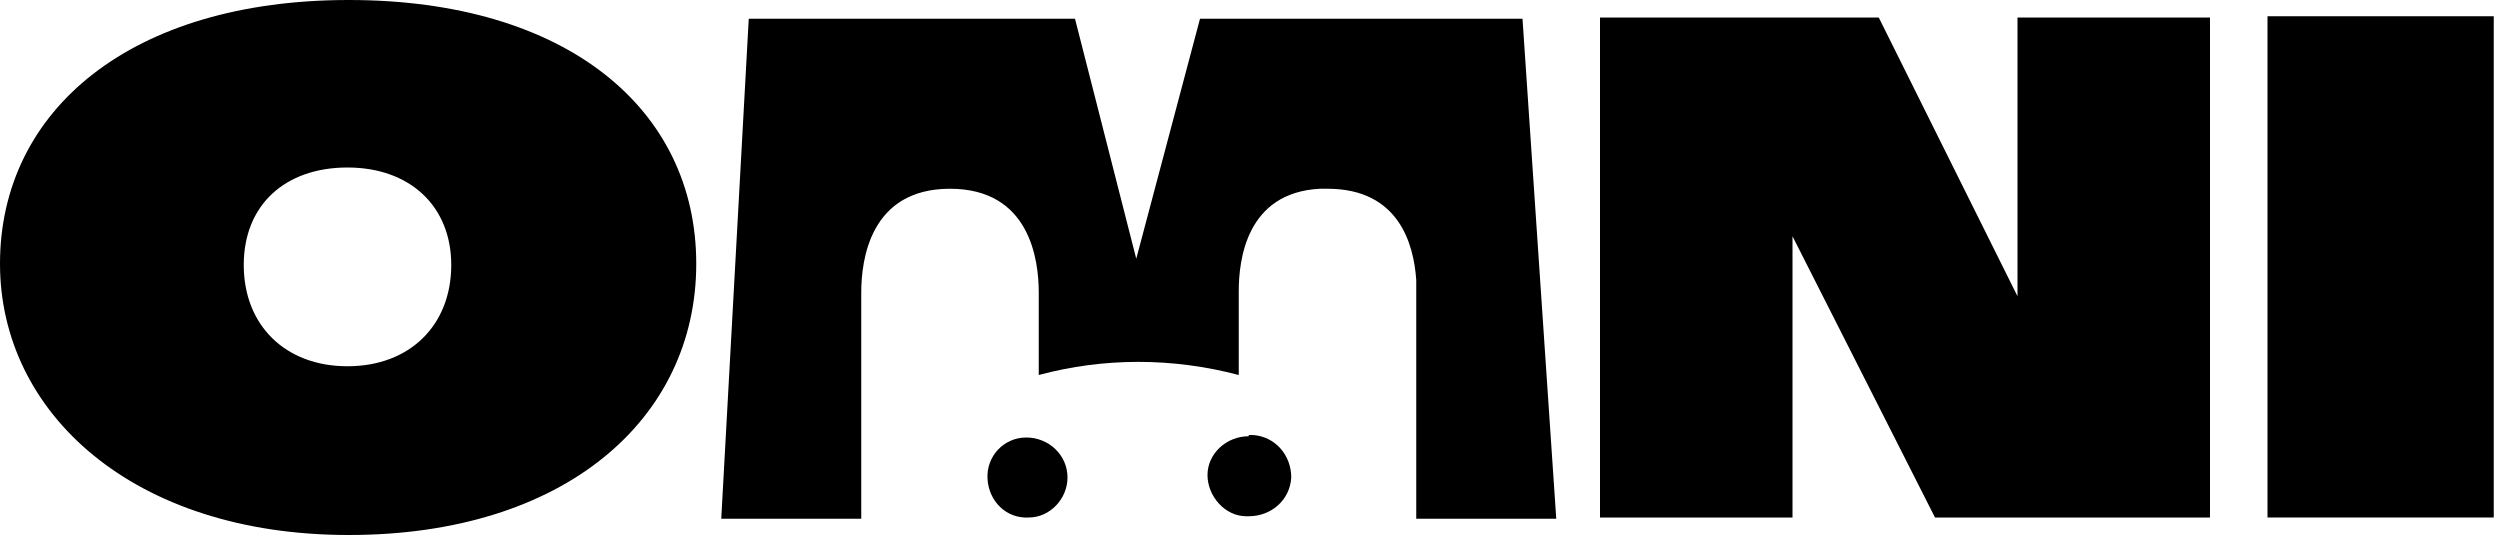
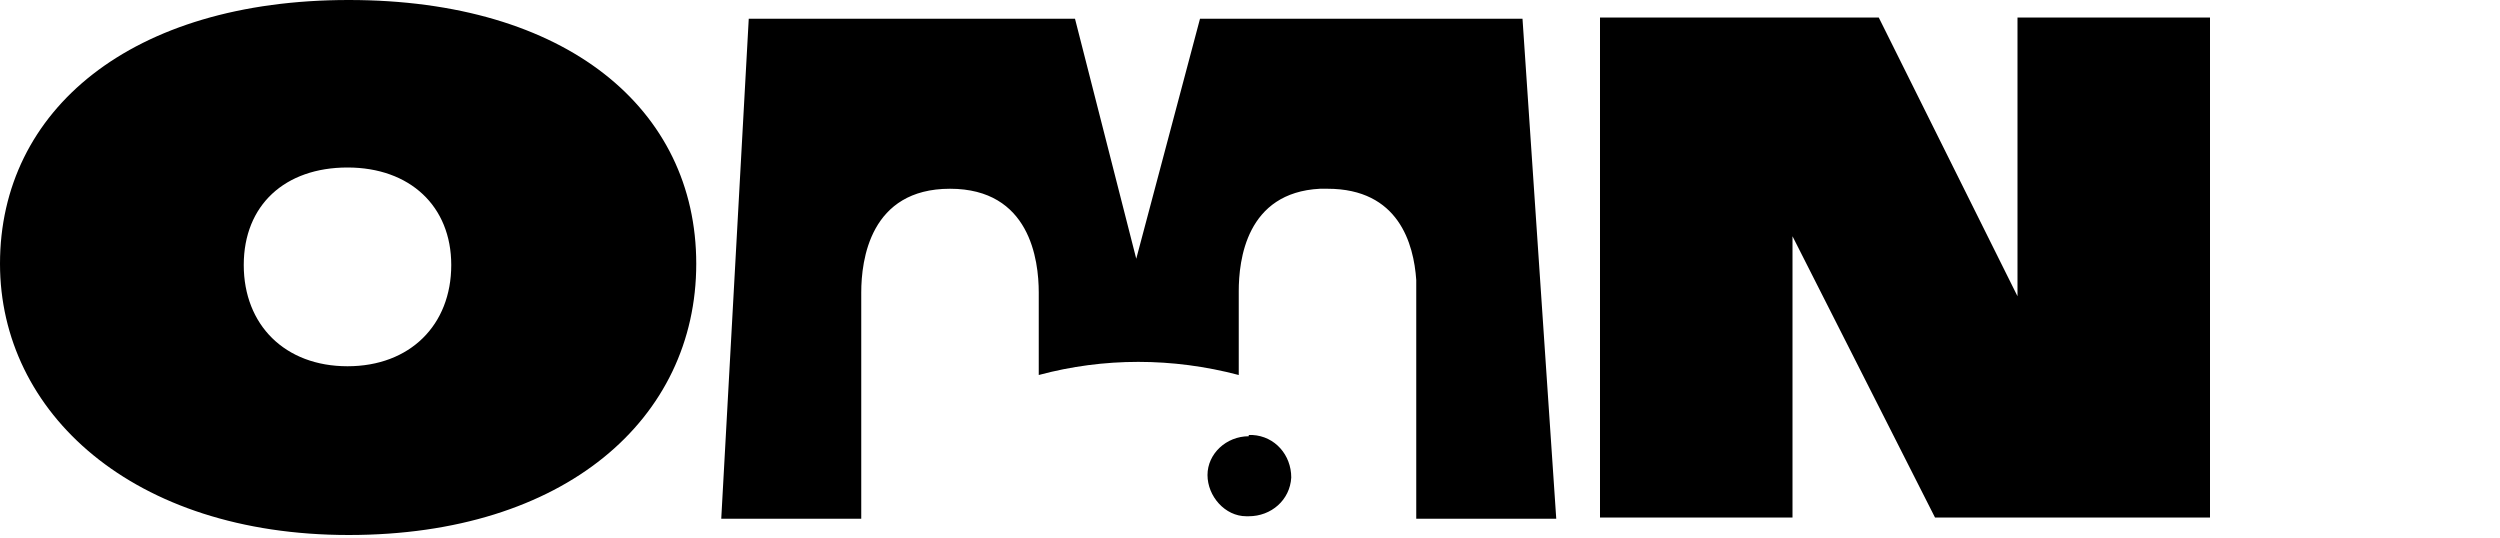
<svg xmlns="http://www.w3.org/2000/svg" width="200" height="43" viewBox="0 0 200 43" fill="none">
  <path d="M0 21.1C0 8.8 10.5 0 27.9 0C45.3 0 55.7 8.7 55.7 21.1C55.7 33.5 45.2 42.8 27.9 42.8C10.6 42.8 0 33 0 21.1ZM36.1 21.2C36.1 16.5 32.8 13.4 27.8 13.4C22.8 13.4 19.5 16.4 19.5 21.2C19.5 26 22.8 29.3 27.8 29.3C32.8 29.3 36.1 26 36.1 21.2Z" fill="black" />
  <path d="M127.9 1.4H150.3L161.4 23.7V1.4H176.8V41.4H154.8L143.4 18.9V41.4H128V1.4H127.9Z" fill="black" />
-   <path d="M181.4 1.3H199.5V41.4H181.4V1.3Z" fill="black" />
+   <path d="M181.4 1.3H199.5V41.4V1.3Z" fill="black" />
  <path d="M105.7 15.1H106.2C111.9 15.1 113.1 19.5 113.3 22.4V41.5H124.5L121.8 1.5H96L90.9 20.7L86 1.5H59.9L57.7 41.5H68.9V23.4C68.9 20.8 69.6 15.1 76 15.1C82.4 15.1 83.1 20.8 83.1 23.4V30C88.3 28.6 93.8 28.6 99.1 30V23.3C99.1 20.8 99.7 15.4 105.6 15.1" fill="black" />
  <path d="M99.9 34.9C98.1 34.9 96.6 36.3 96.6 38C96.6 39.7 98 41.3 99.7 41.3H99.9C101.7 41.3 103.2 40 103.3 38.2C103.3 36.4 102 34.9 100.2 34.8H99.9" fill="black" />
-   <path d="M82.1 35C80.3 35 78.9 36.5 79 38.3C79.1 40.1 80.5 41.5 82.3 41.4C84 41.4 85.4 39.9 85.4 38.2C85.4 36.4 83.9 35 82.1 35Z" fill="black" />
</svg>